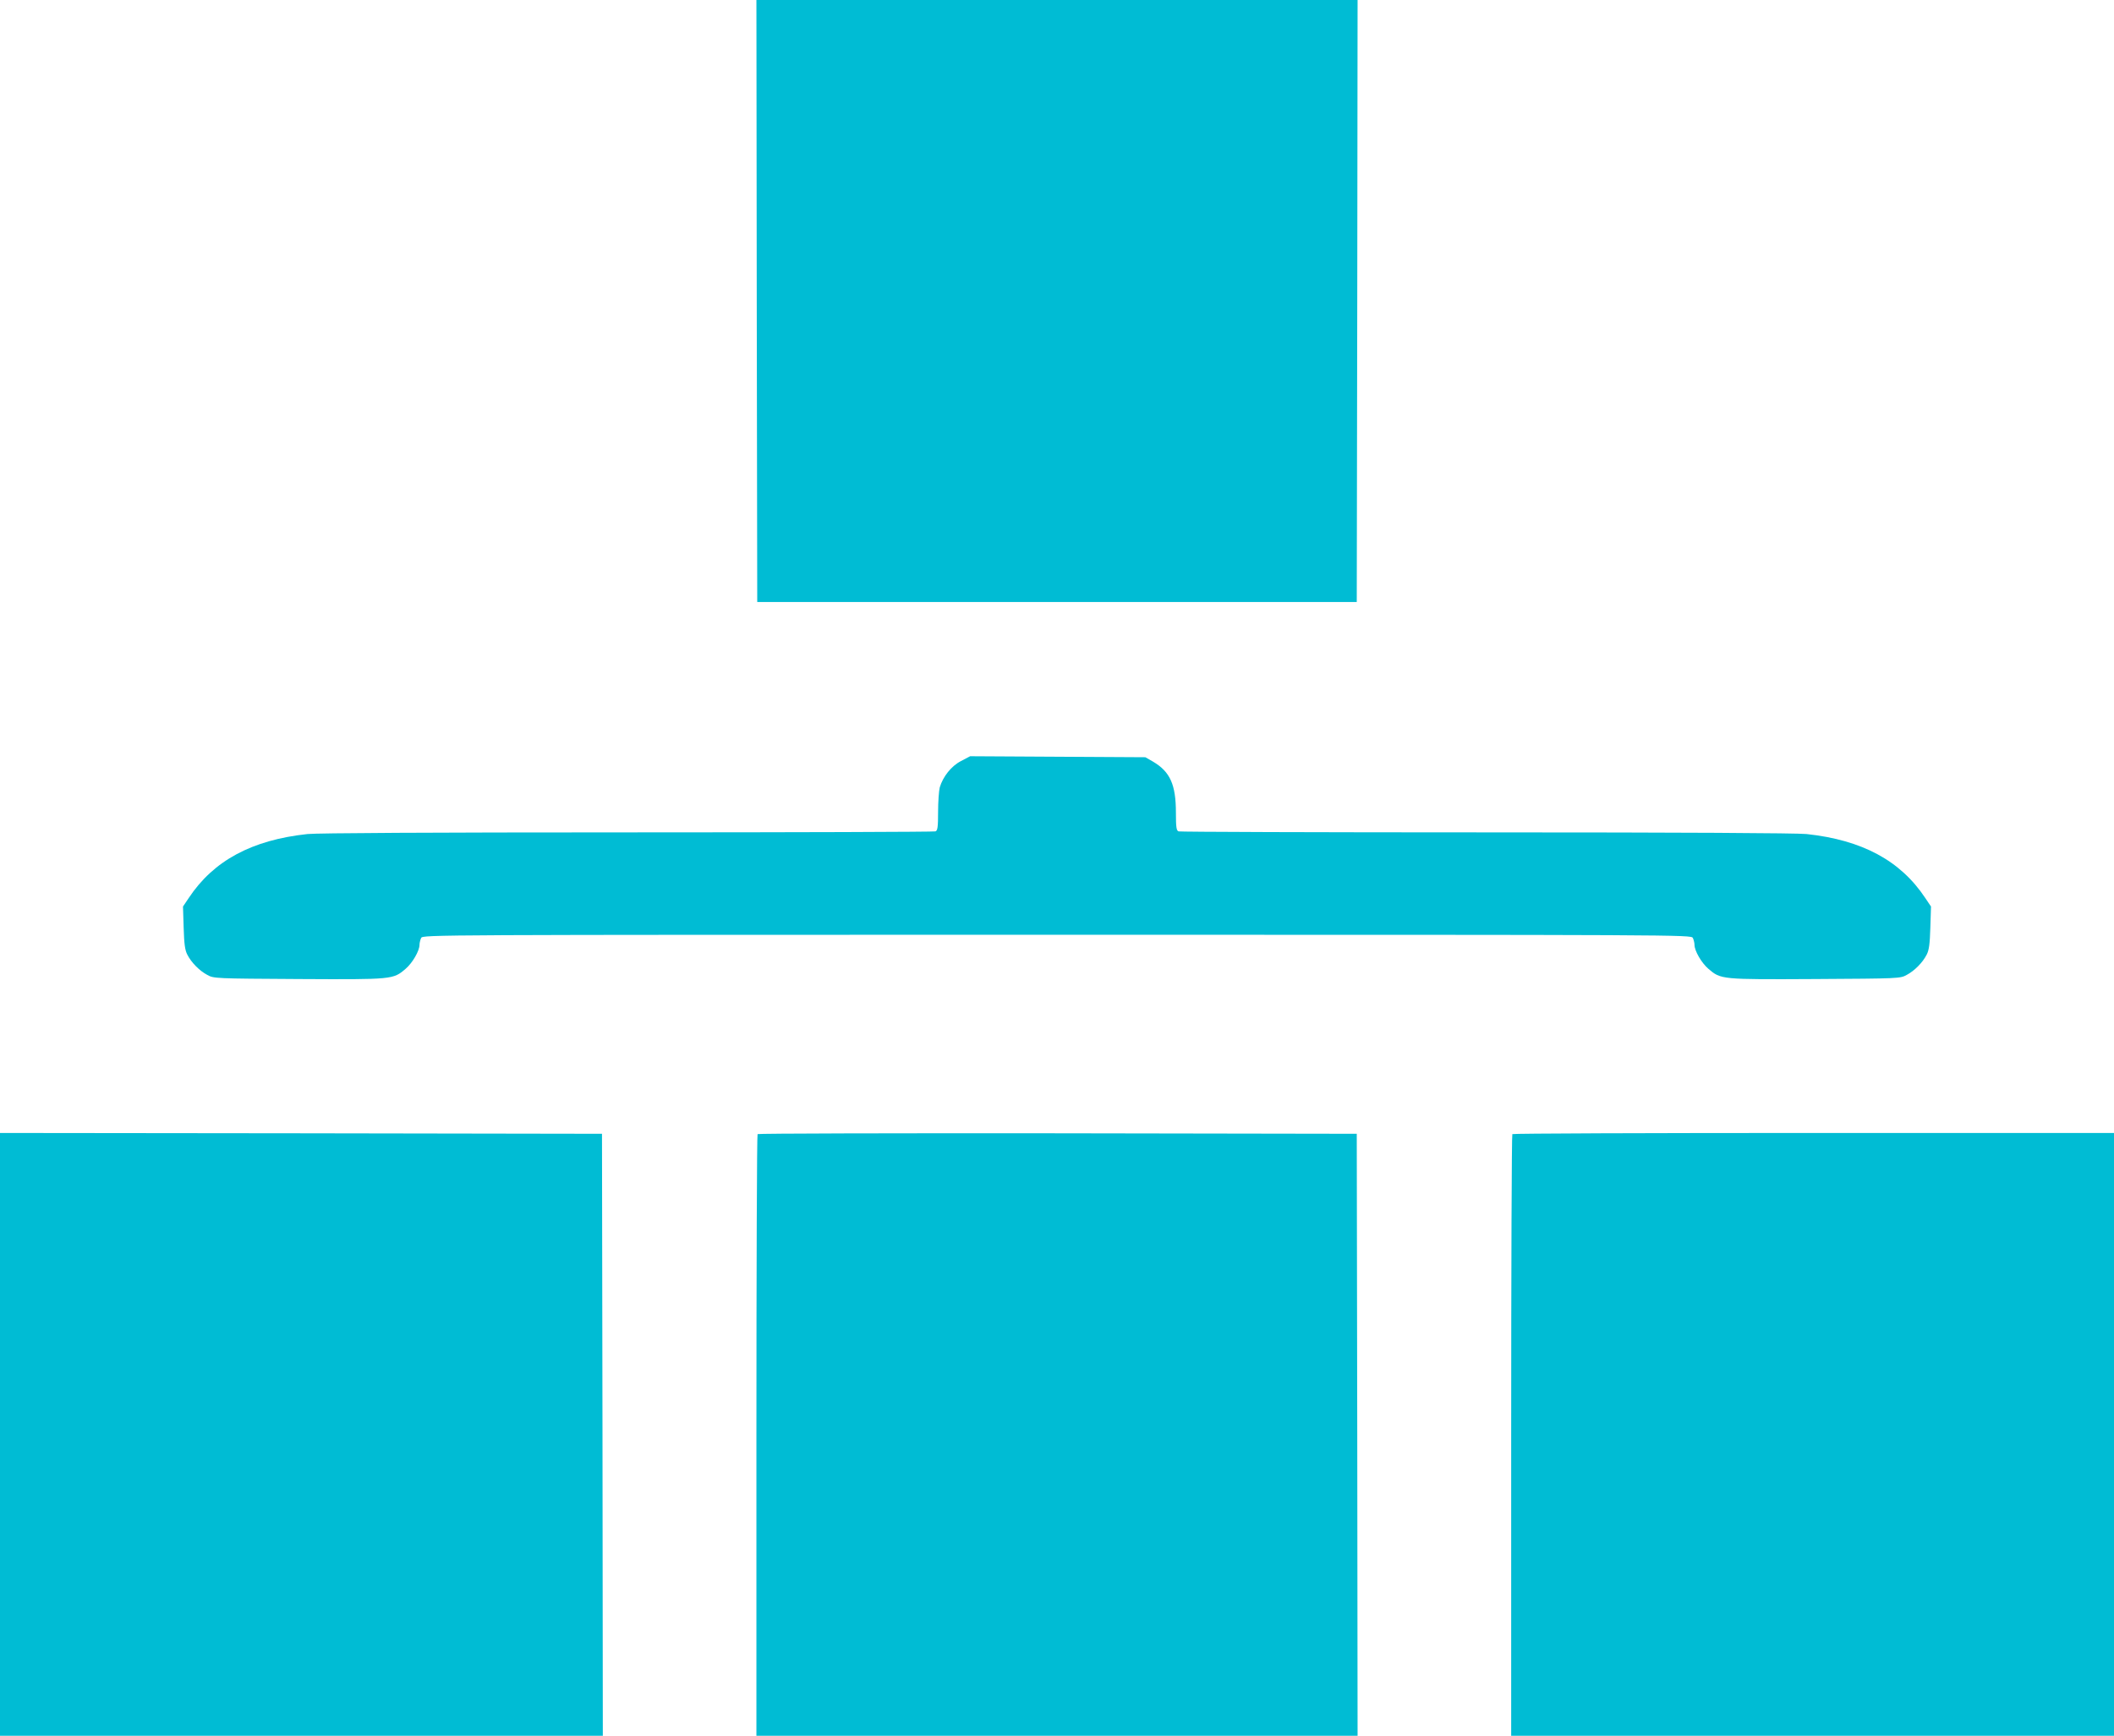
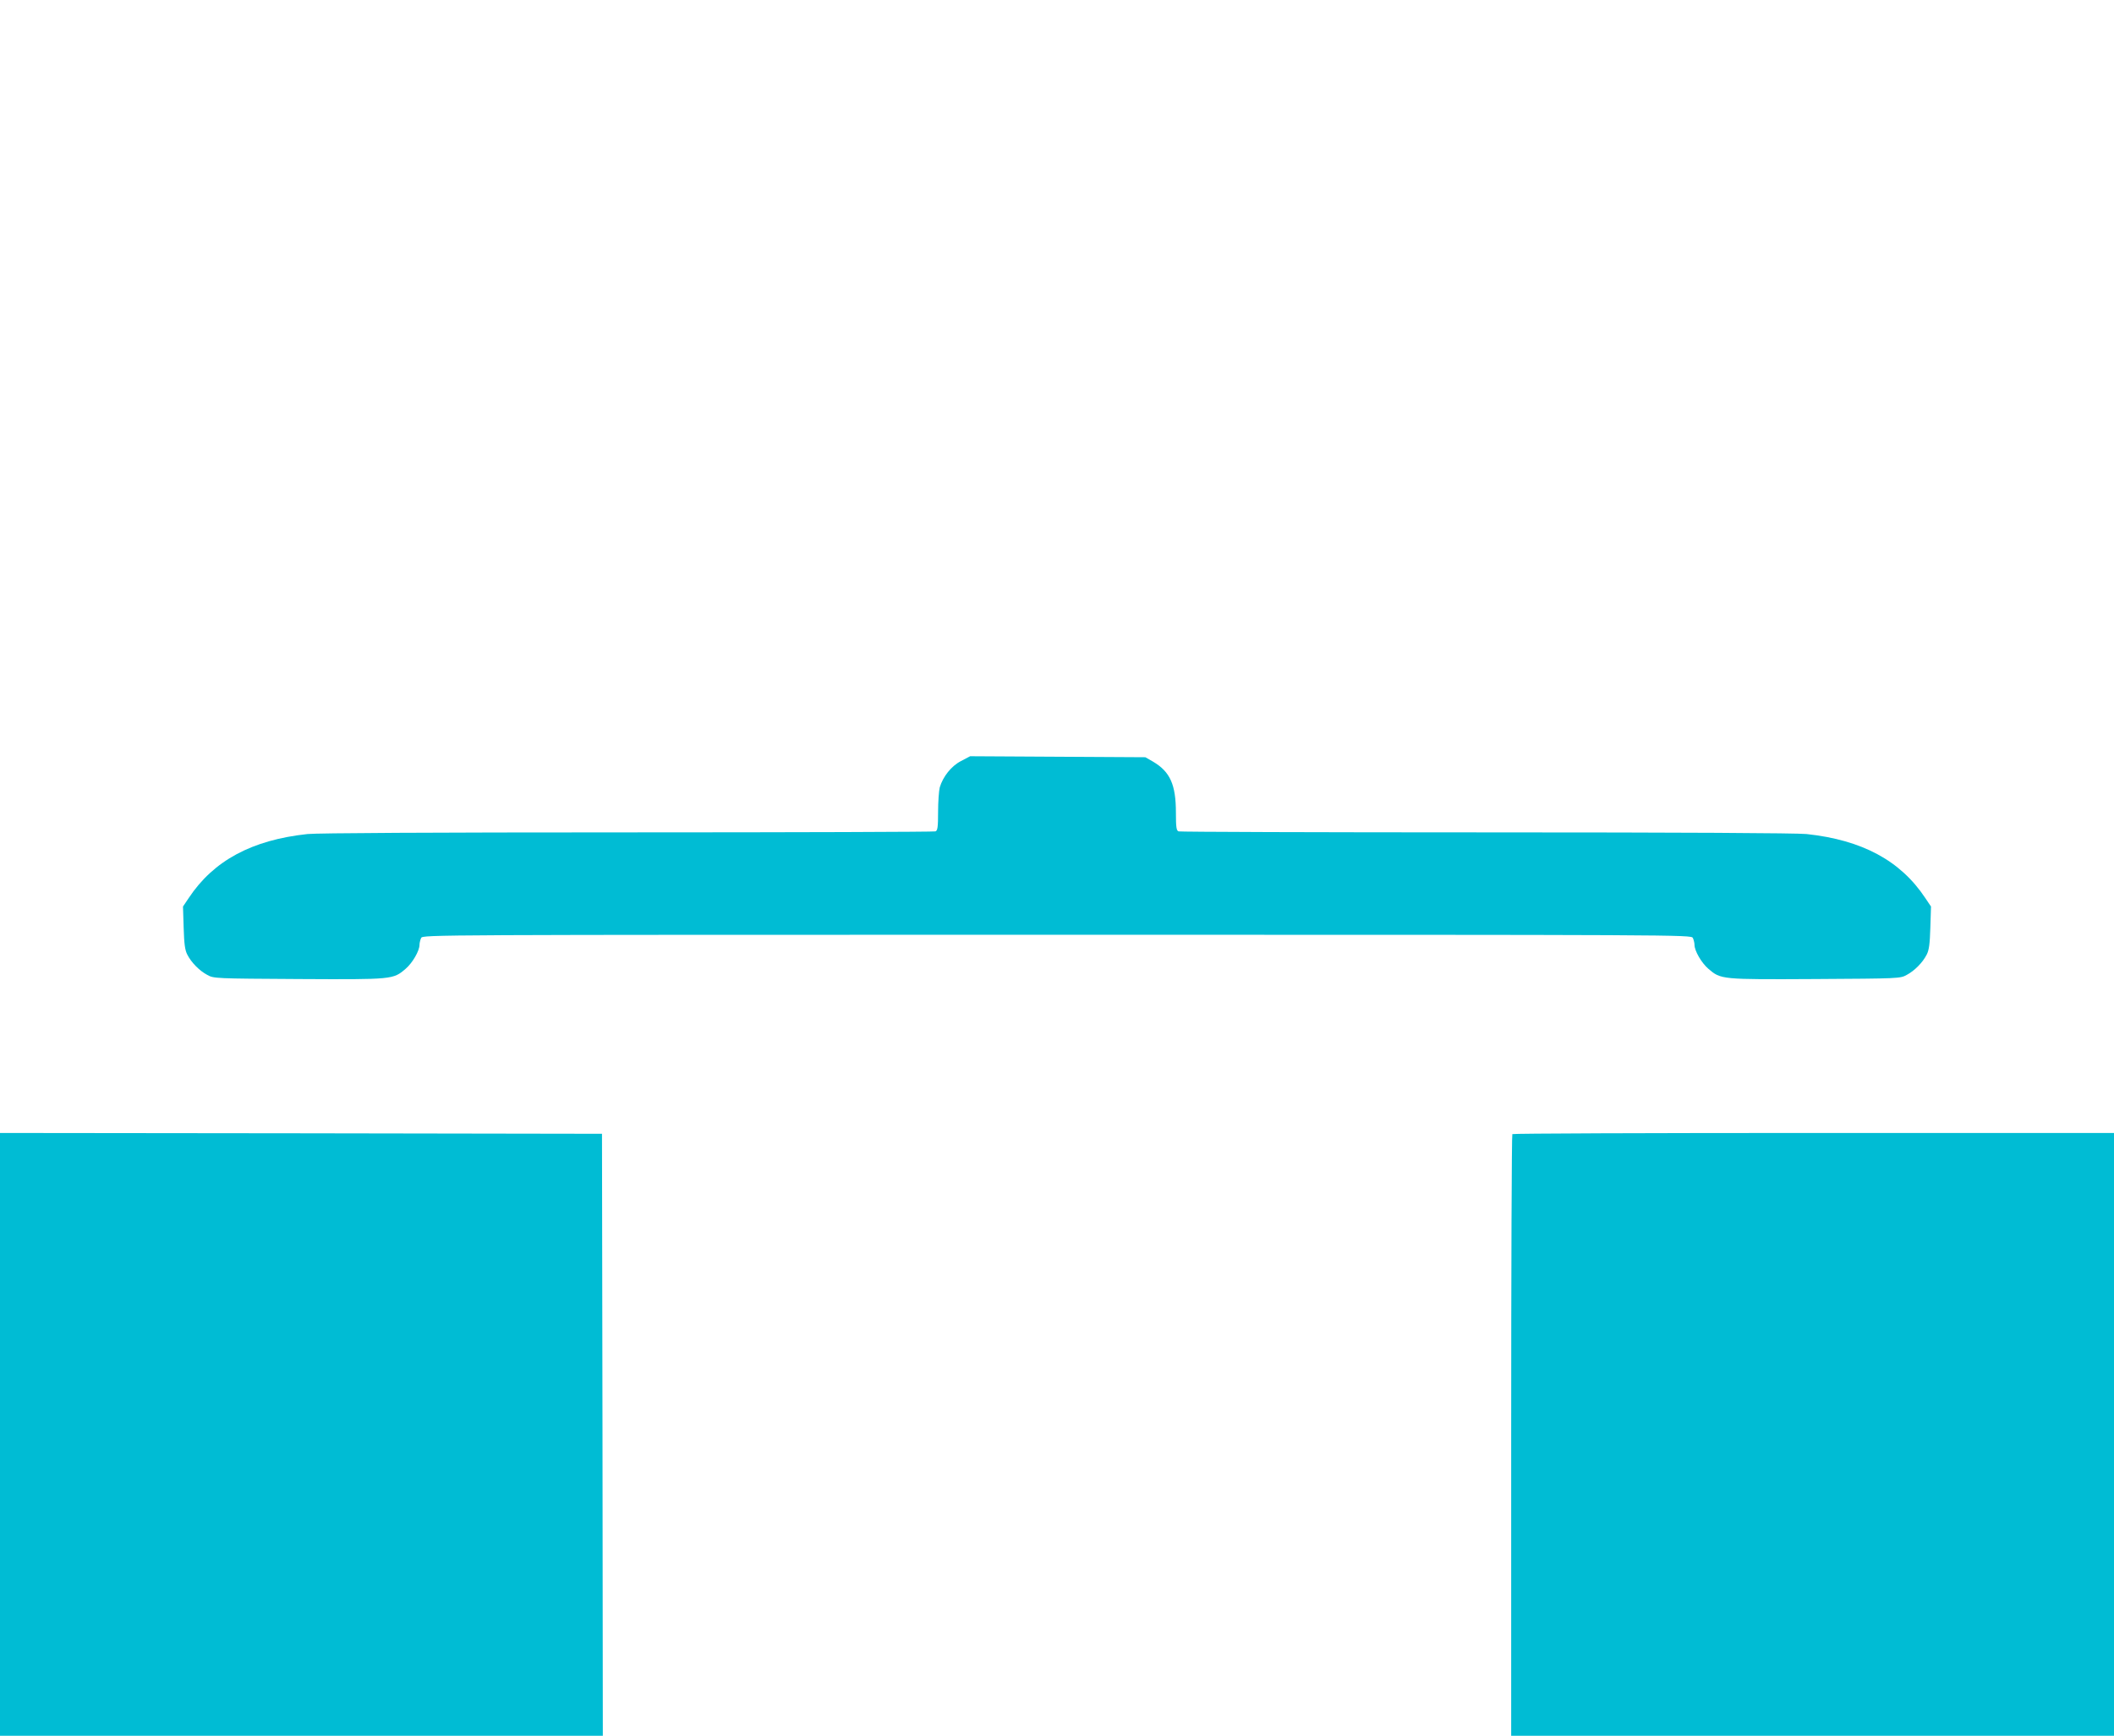
<svg xmlns="http://www.w3.org/2000/svg" version="1.0" width="1280pt" height="1051pt" viewBox="0 0 1280 1051" preserveAspectRatio="xMidYMid meet">
  <g transform="translate(0,1051) scale(0.1,-0.1)" fill="#00bcd4" stroke="none">
-     <path d="M4582 8688 l3 -1823 1815 0 1815 0 3 1823 2 1822 -1820 0 -1820 0 2 -1822z" />
    <path d="M5819 5902 c-59 -30 -110 -95 -129 -160 -5 -20 -10 -87 -10 -148 0 -93 -3 -113 -16 -118 -9 -3 -846 -6 -1860 -6 -1203 0 -1879 -4 -1942 -10 -337 -36 -569 -161 -719 -387 l-35 -52 4 -128 c3 -99 8 -136 22 -163 25 -49 74 -98 121 -123 39 -22 49 -22 554 -25 571 -3 571 -3 647 62 42 36 84 109 84 145 0 12 5 31 10 42 11 19 64 19 3850 19 3786 0 3839 0 3850 -19 5 -11 10 -30 10 -42 0 -36 42 -109 84 -145 76 -65 76 -65 647 -62 505 3 515 3 554 25 47 25 96 74 121 123 14 27 19 64 22 163 l4 128 -35 52 c-150 226 -382 351 -719 387 -63 6 -739 10 -1942 10 -1014 0 -1851 3 -1860 6 -13 5 -16 25 -16 113 0 170 -35 248 -138 309 l-47 27 -531 3 -530 3 -55 -29z" />
-     <path d="M0 1825 l0 -1825 1825 0 1825 0 -2 1823 -3 1822 -1822 3 -1823 2 0 -1825z" />
-     <path d="M4587 3643 c-4 -3 -7 -825 -7 -1825 l0 -1818 1820 0 1820 0 -2 1823 -3 1822 -1811 3 c-996 1 -1814 -1 -1817 -5z" />
+     <path d="M0 1825 l0 -1825 1825 0 1825 0 -2 1823 -3 1822 -1822 3 -1823 2 0 -1825" />
    <path d="M9157 3643 c-4 -3 -7 -825 -7 -1825 l0 -1818 1825 0 1825 0 0 1825 0 1825 -1818 0 c-1000 0 -1822 -3 -1825 -7z" />
  </g>
</svg>